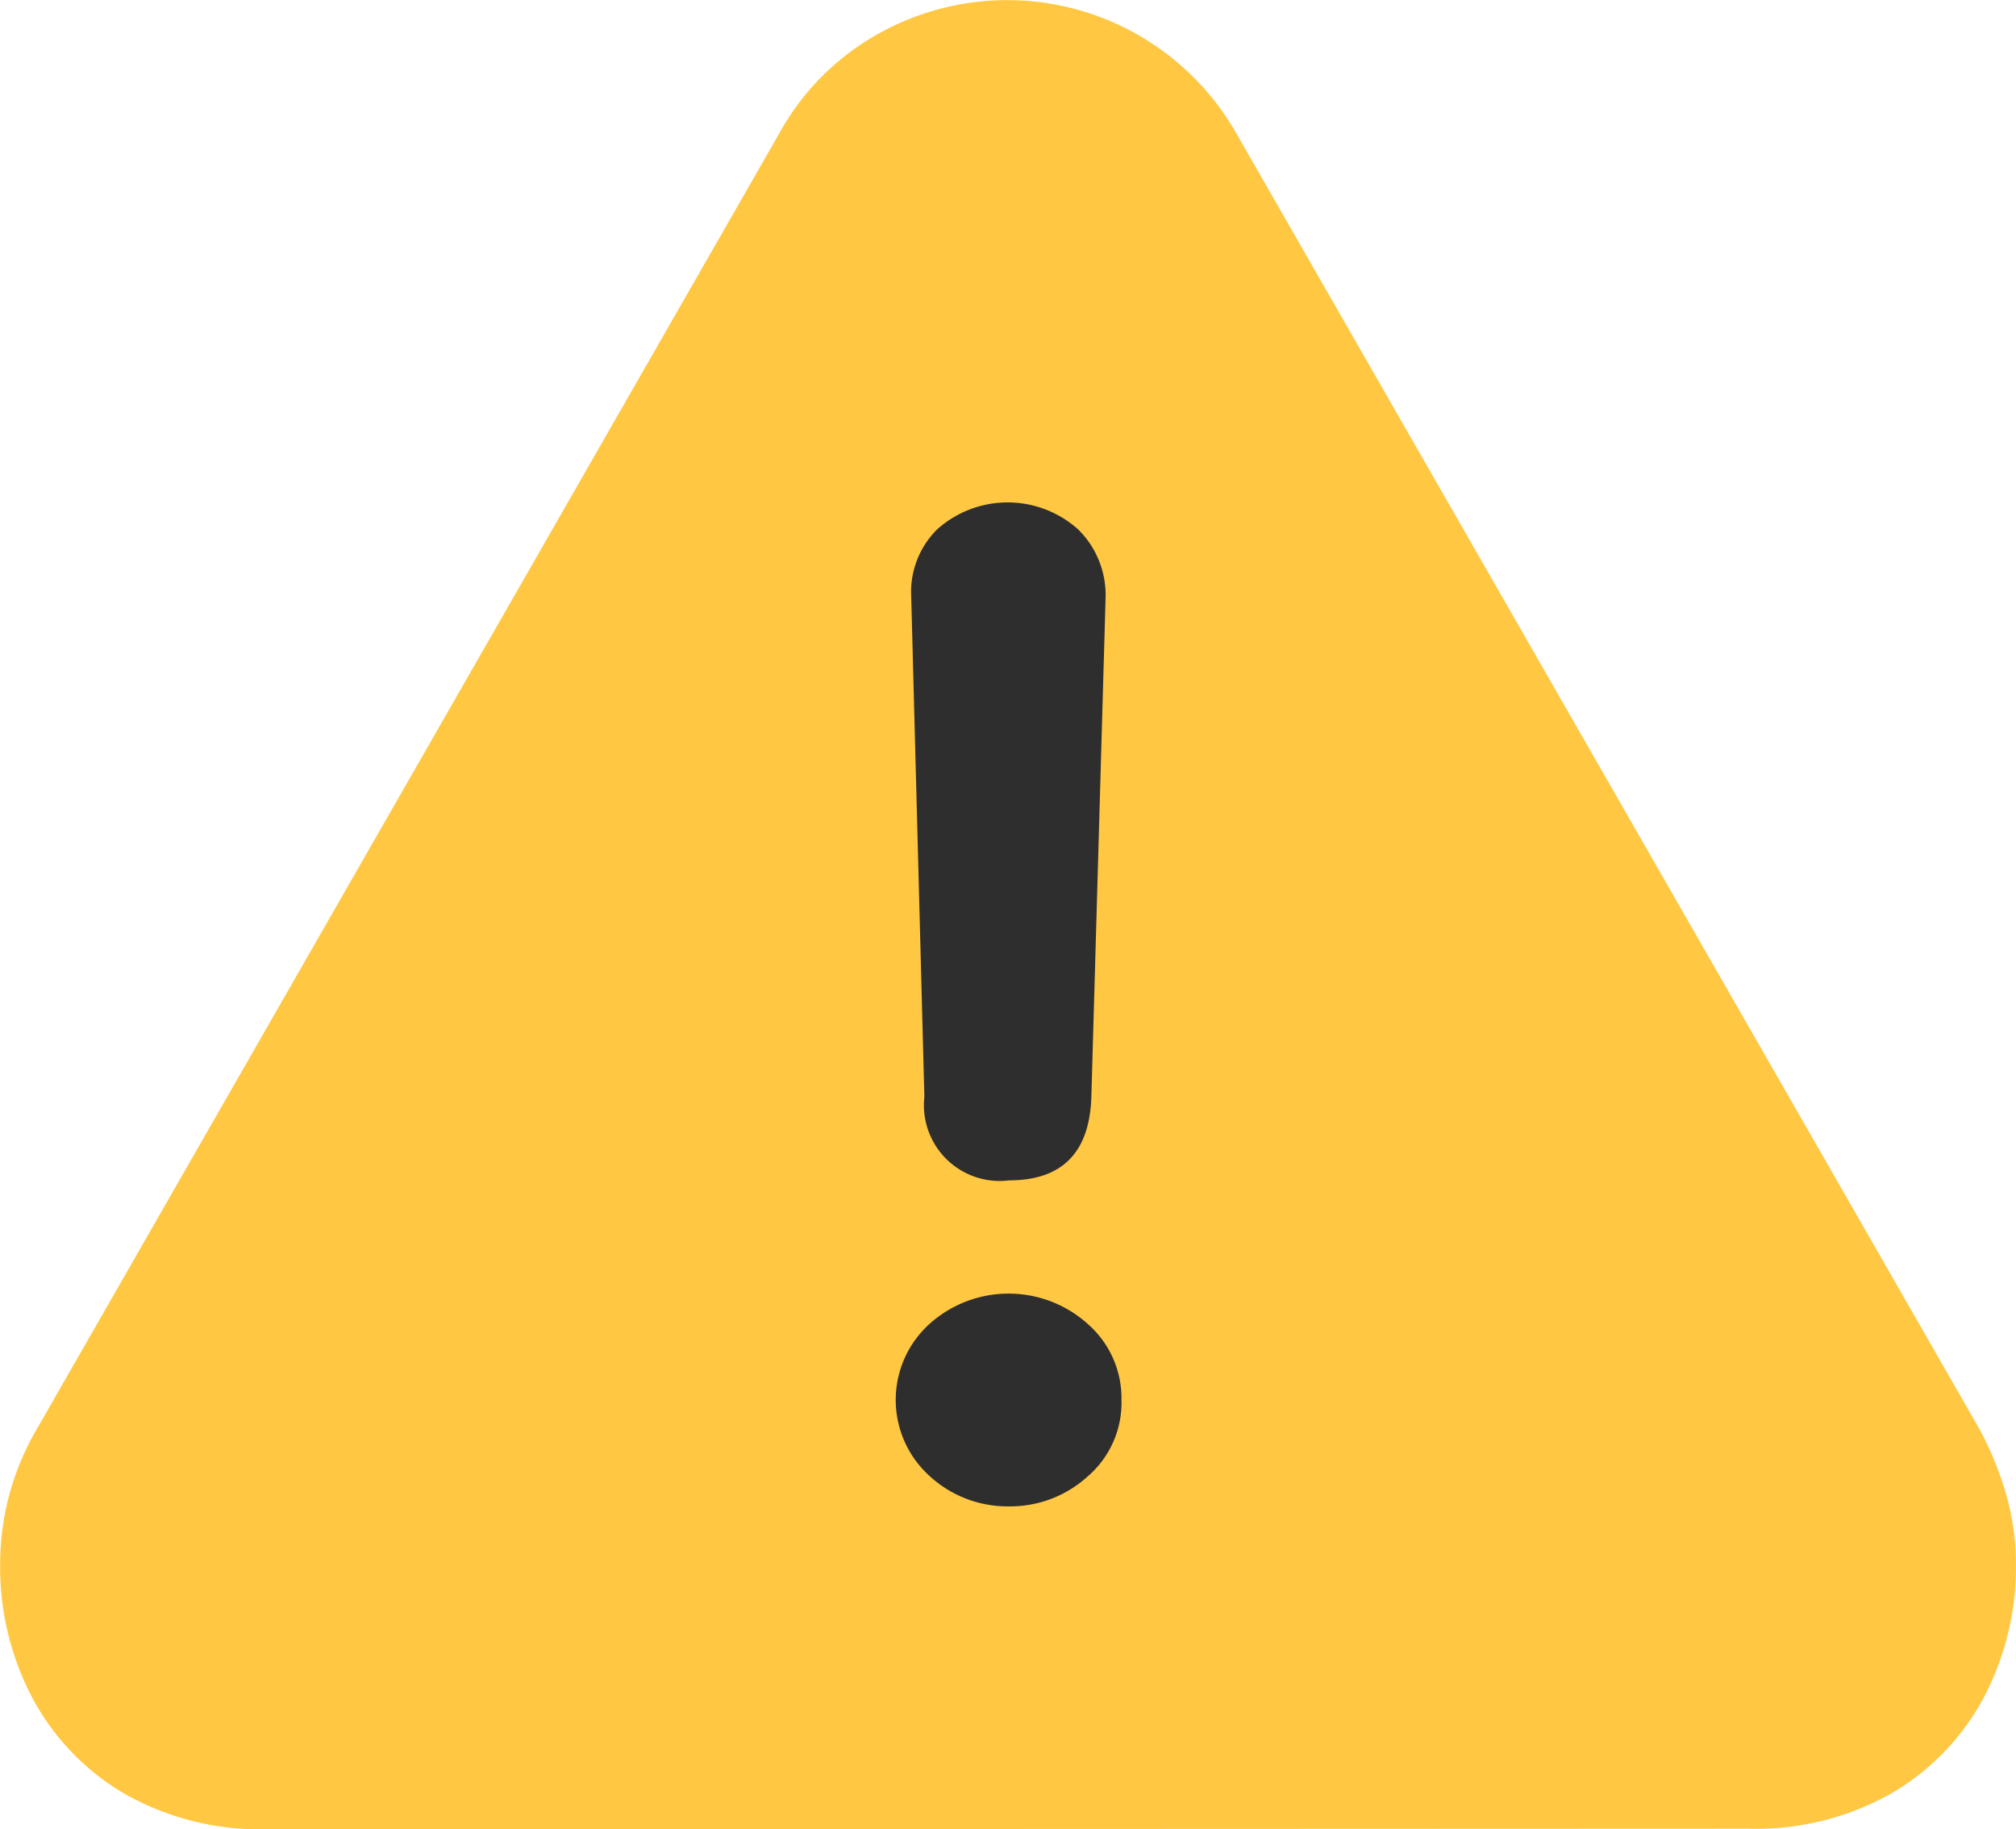
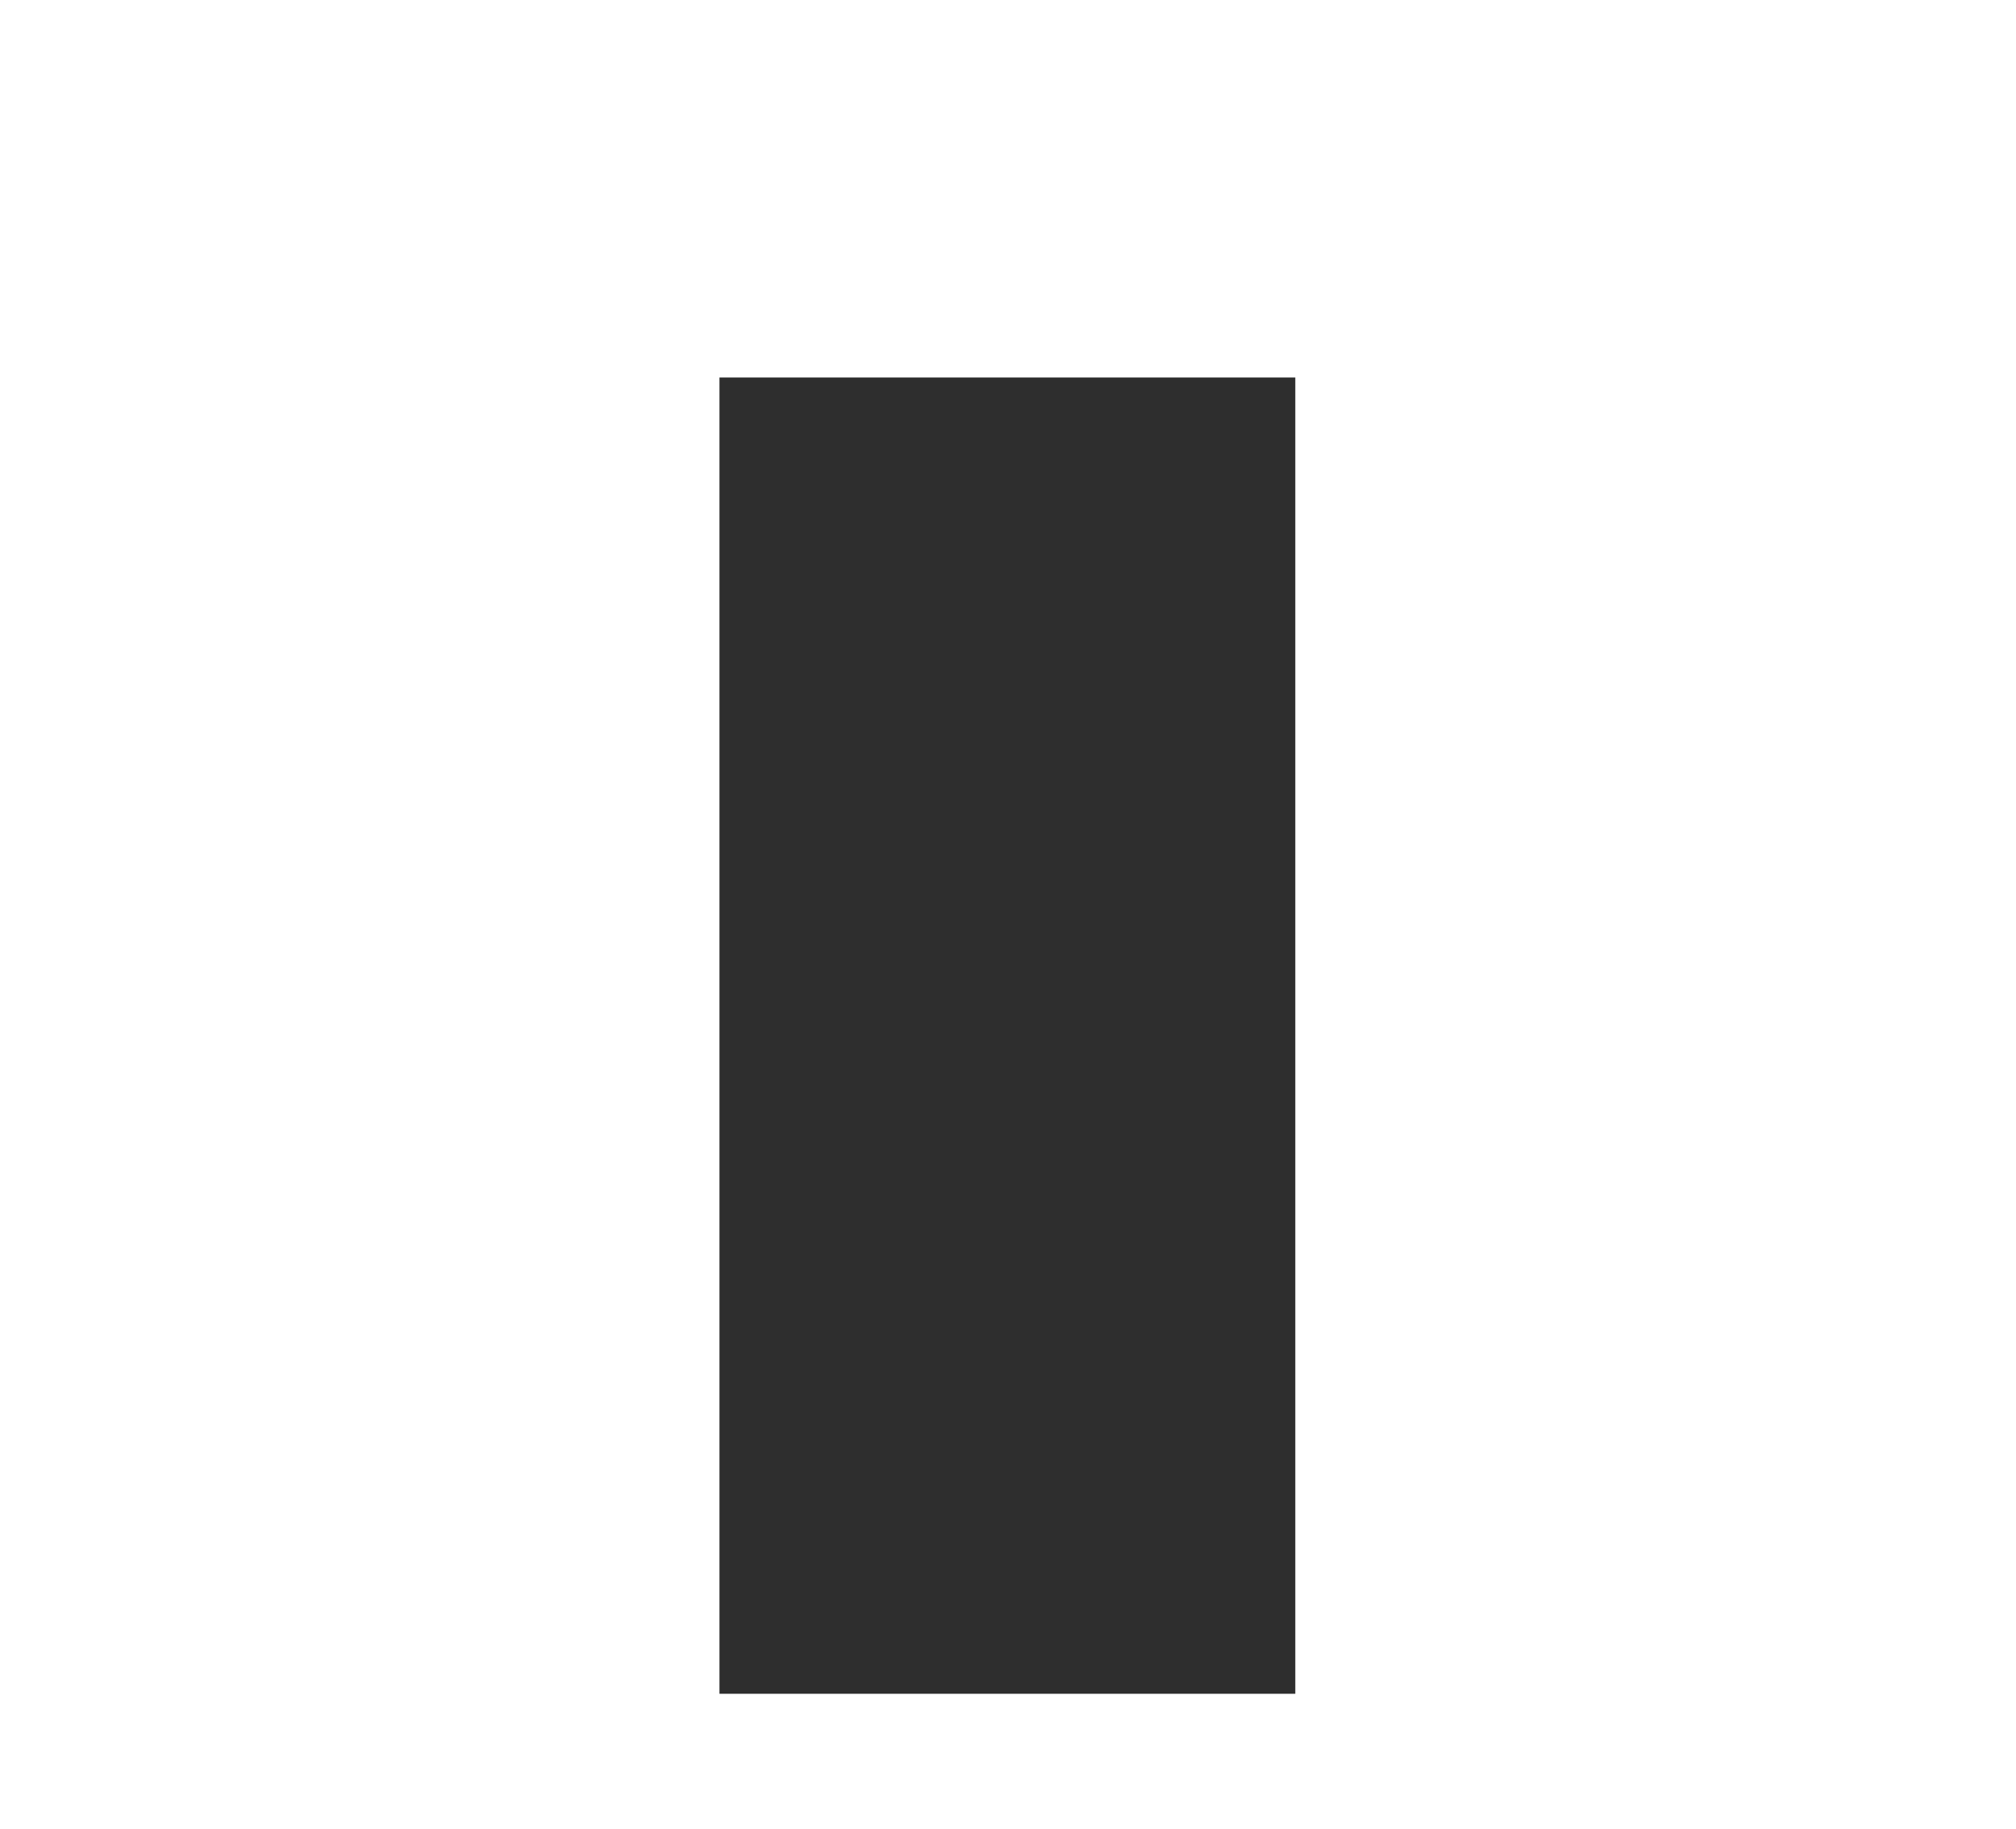
<svg xmlns="http://www.w3.org/2000/svg" width="24.507" height="22.237" viewBox="0 0 24.507 22.237">
  <g id="Gruppe_472" data-name="Gruppe 472" transform="translate(-602.254 -251.411)">
    <rect id="Rechteck_140" data-name="Rechteck 140" width="7" height="16" transform="translate(611 256)" fill="#2e2e2e" />
-     <path id="Pfad_223" data-name="Pfad 223" d="M5.133,25.718A3.34,3.34,0,0,1,3.4,25.287a2.962,2.962,0,0,1-1.12-1.163,3.412,3.412,0,0,1-.393-1.638,3.247,3.247,0,0,1,.455-1.649l9.014-15.73A3.087,3.087,0,0,1,12.56,3.894a3.205,3.205,0,0,1,4.356,1.212l9.019,15.725a3.926,3.926,0,0,1,.339.824,3.054,3.054,0,0,1,.117.824A3.412,3.412,0,0,1,26,24.117a2.962,2.962,0,0,1-1.12,1.163,3.34,3.34,0,0,1-1.735.431Zm9.019-7.888q.971,0,1-1.022l.173-6.066a1.119,1.119,0,0,0-.333-.824,1.284,1.284,0,0,0-1.716,0,1.07,1.07,0,0,0-.314.818l.16,6.078a.921.921,0,0,0,1.033,1.016Zm0,3.963a1.4,1.4,0,0,0,.954-.363,1.182,1.182,0,0,0,.412-.929,1.2,1.2,0,0,0-.406-.922,1.439,1.439,0,0,0-1.932,0,1.245,1.245,0,0,0,0,1.84,1.4,1.4,0,0,0,.971.374Z" transform="translate(600.369 247.929)" fill="#ffc742" />
  </g>
</svg>